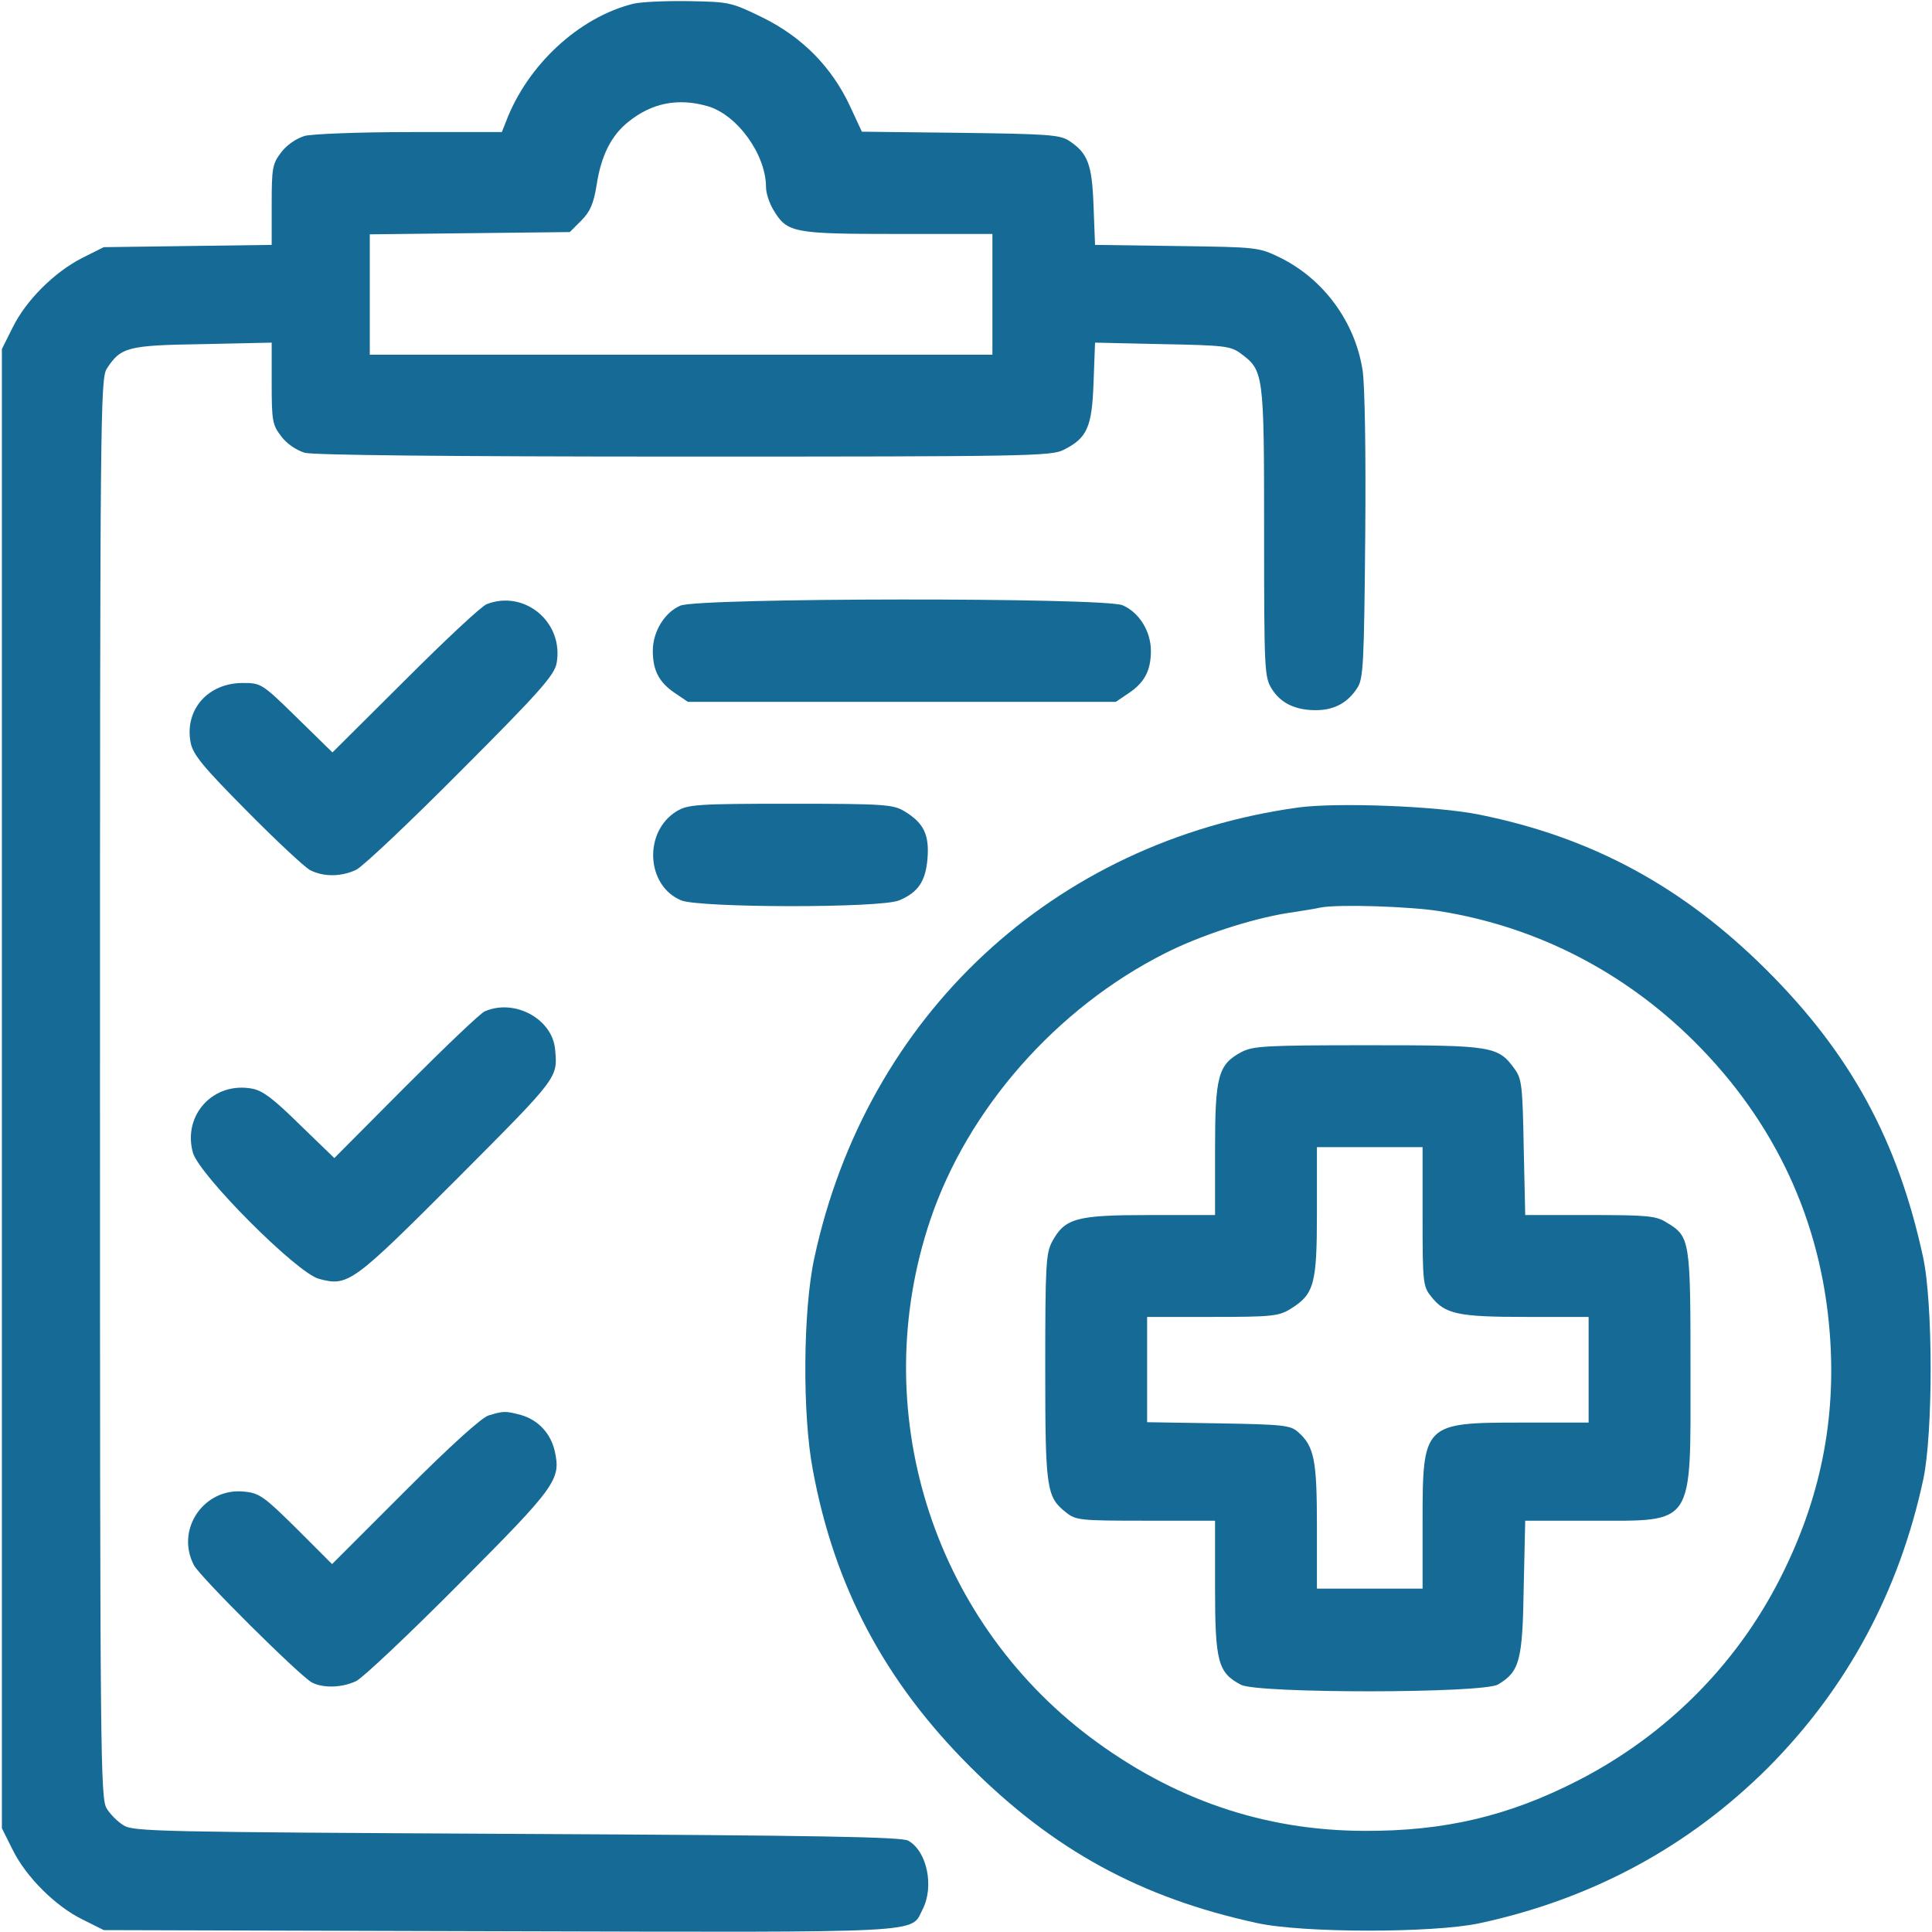
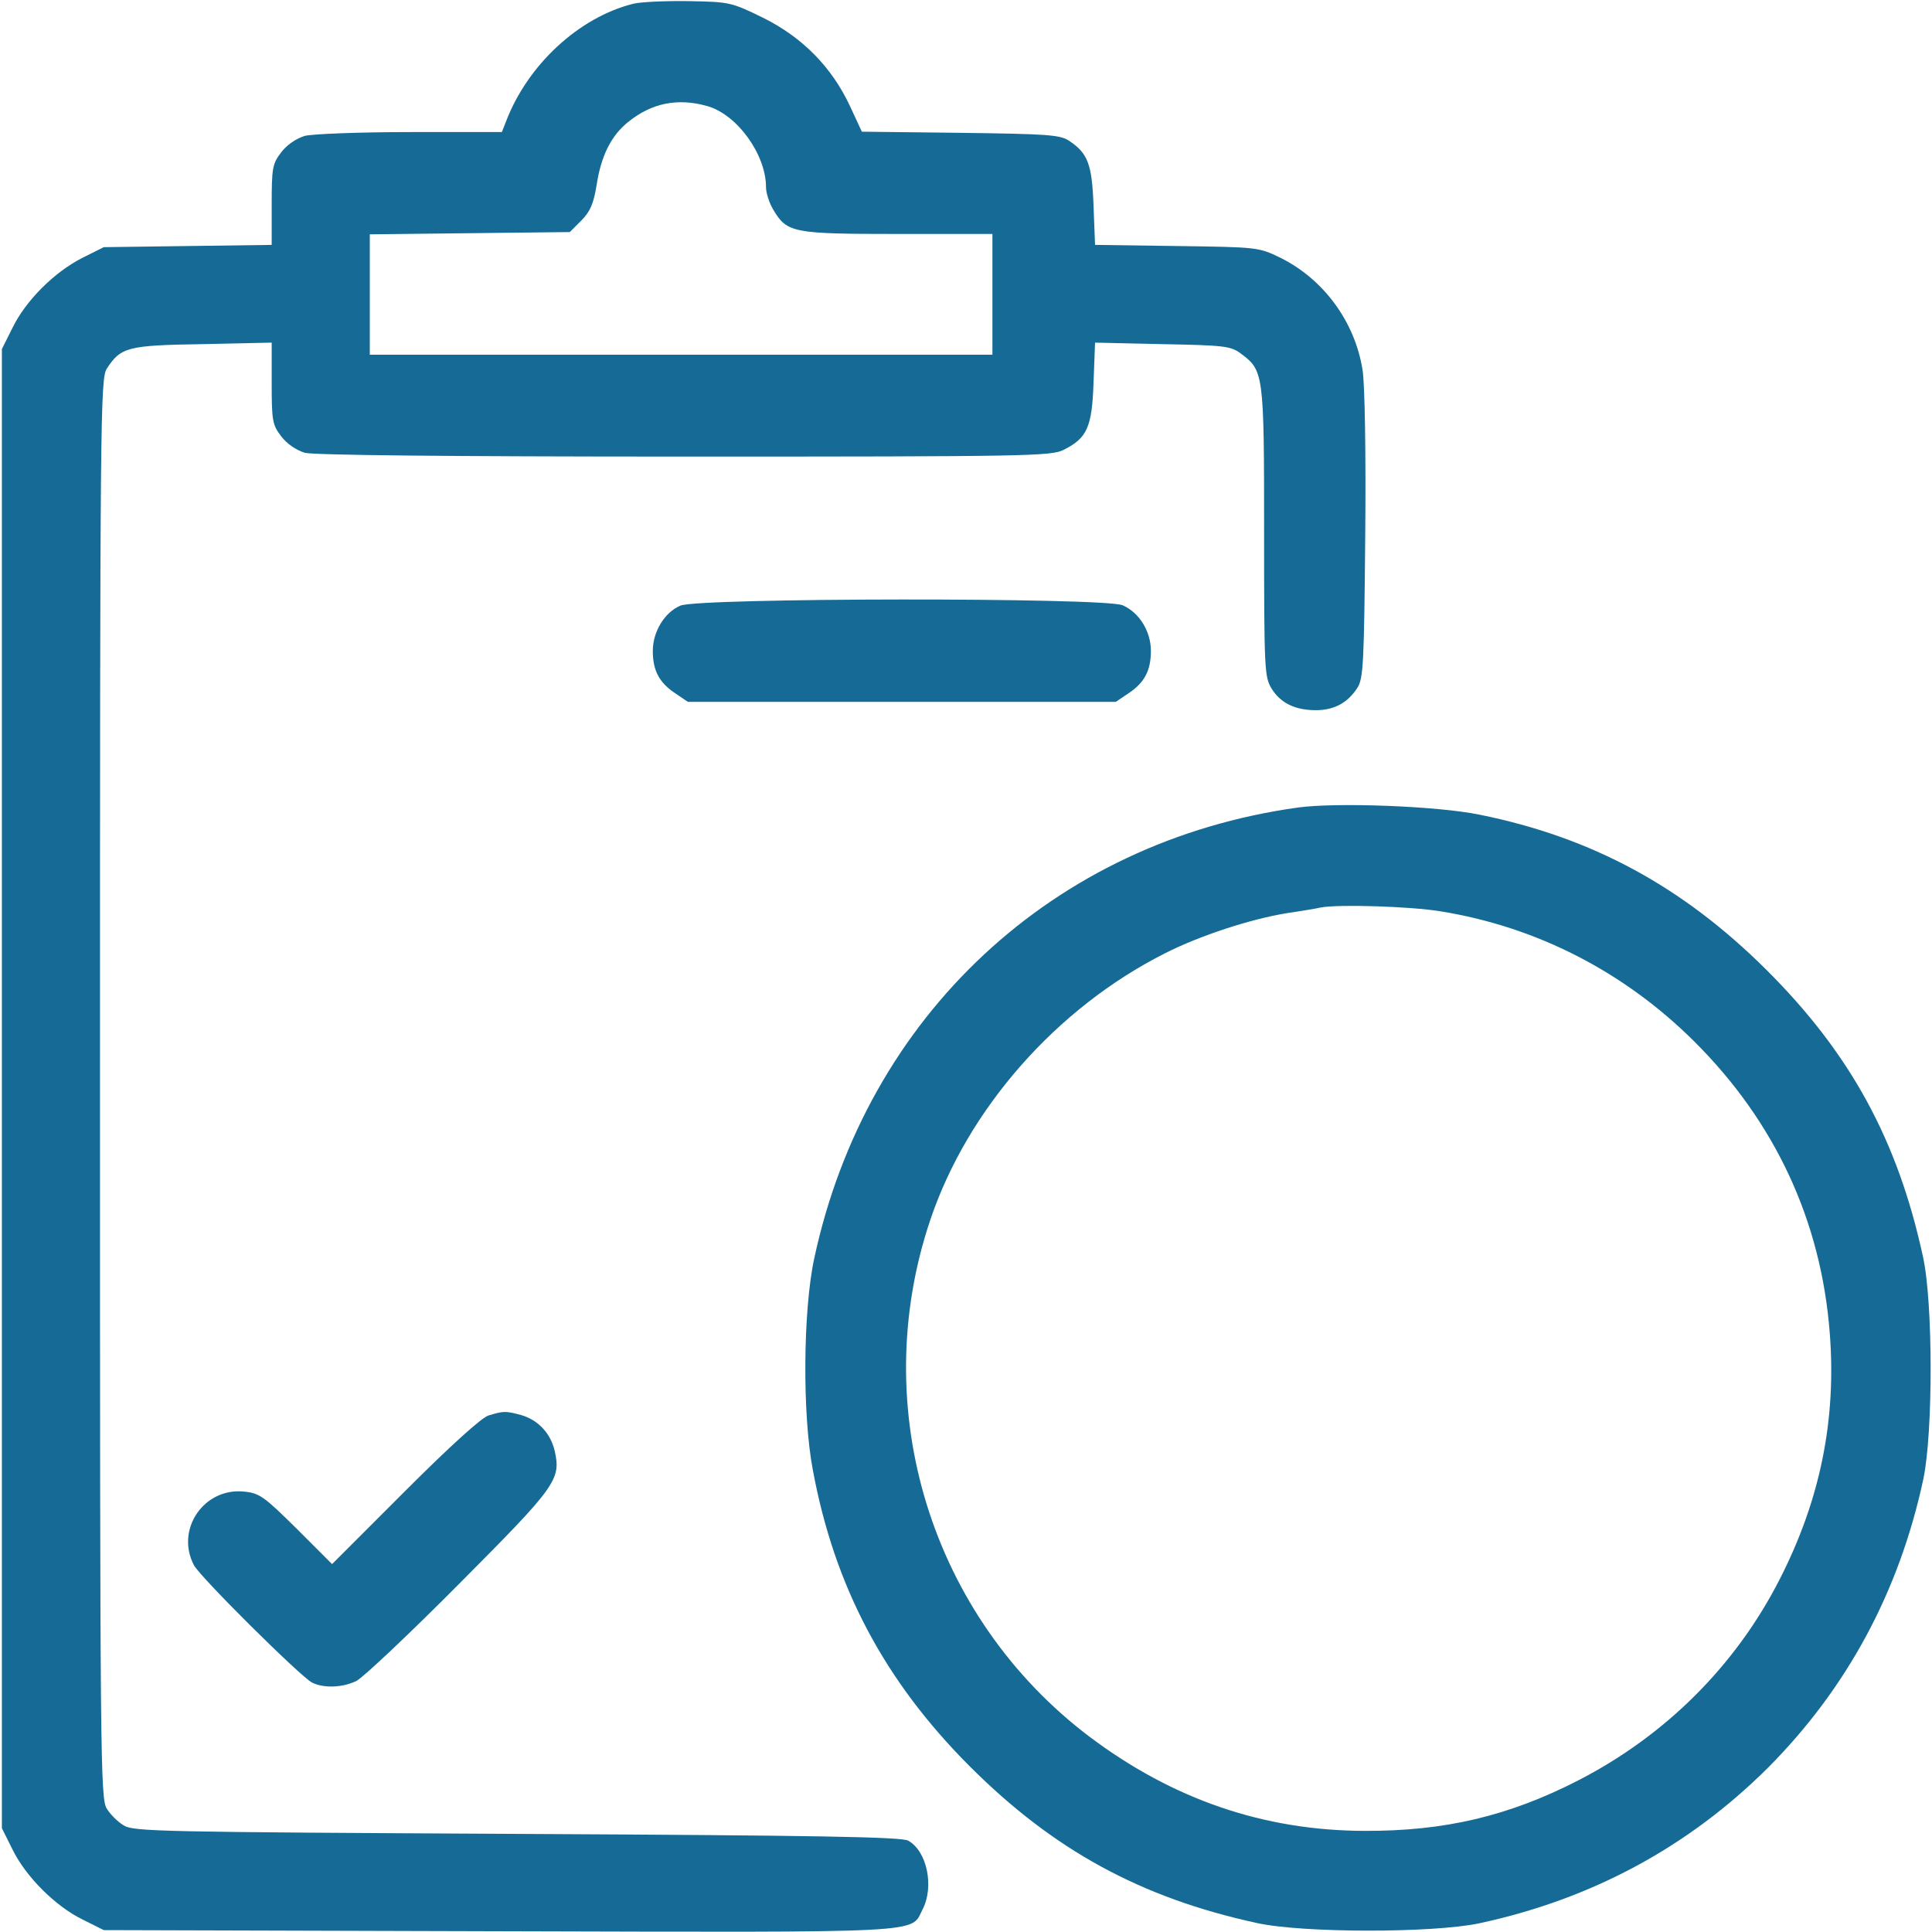
<svg xmlns="http://www.w3.org/2000/svg" width="1000" height="1000" viewBox="0 0 1000 1000" fill="none">
  <g clip-path="url(#clip0_2383_168)">
    <path d="M327.734 1.953C299.609 8.984 273.047 33.594 261.914 62.891L259.766 68.359H212.5C185.742 68.359 161.914 69.336 157.812 70.313C153.32 71.68 148.438 75 145.508 78.906C141.016 84.766 140.625 86.914 140.625 106.055V126.758L97.07 127.344L53.711 127.93L42.383 133.594C27.93 141.016 13.281 155.664 6.445 169.727L0.977 180.664V563.477V946.289L6.445 957.227C13.281 971.289 28.711 986.719 42.773 993.555L53.711 999.024L258.398 999.609C483.398 1000.2 471.094 1000.78 477.539 988.281C483.594 976.563 479.883 958.203 470.117 952.734C466.797 950.781 423.633 950 267.578 949.219C82.227 948.242 68.75 948.047 63.867 944.727C60.938 942.969 57.031 939.063 55.273 936.133C51.953 931.055 51.758 911.133 51.758 563.477C51.758 215.82 51.953 195.899 55.273 190.82C62.5 179.688 66.016 178.711 104.883 178.125L140.625 177.344V198.438C140.625 217.774 141.016 219.922 145.508 225.781C148.438 229.688 153.32 233.008 157.812 234.375C162.5 235.547 229.883 236.328 354.492 236.328C531.055 236.328 544.336 236.133 550.586 232.813C562.695 226.758 565.234 221.094 566.016 198.047L566.797 177.344L601.562 178.125C633.203 178.711 636.914 179.102 641.992 182.813C654.102 191.797 654.297 192.578 654.297 275.195C654.297 346.875 654.492 350.391 658.203 356.445C662.891 364.063 670.703 367.774 681.836 367.578C690.82 367.383 697.656 363.672 702.539 356.055C705.664 351.367 706.055 343.555 706.641 277.539C707.031 234.961 706.445 199.024 705.273 191.602C701.367 166.602 685.156 144.531 662.695 133.399C651.367 127.93 650.977 127.93 609.18 127.344L566.797 126.758L566.016 106.641C565.234 84.961 563.086 79.297 553.32 72.852C548.633 69.727 541.797 69.336 497.07 68.75L446.094 68.164L439.844 54.688C430.469 34.766 415.43 19.336 394.922 9.18C378.516 1.172 377.734 0.977 356.641 0.586C344.727 0.391 331.641 0.977 327.734 1.953ZM366.016 54.883C381.445 59.18 396.484 79.883 396.484 96.875C396.484 100 398.242 105.274 400.391 108.789C407.422 120.508 410.547 121.094 464.844 121.094H513.672V152.344V183.594H352.539H191.406V152.344V121.289L243.164 120.703L294.922 120.117L300.781 114.258C305.469 109.57 307.227 105.469 308.789 95.898C311.133 80.469 316.406 70.117 325.195 63.086C337.305 53.32 350.781 50.586 366.016 54.883Z" fill="#156B96" />
-     <path d="M251.953 312.696C249.219 313.672 230.274 331.446 209.57 352.149L172.07 389.454L153.711 371.485C135.547 353.711 135.156 353.516 125.586 353.516C107.617 353.516 95.508 367.383 98.633 384.18C99.805 390.43 104.688 396.485 127.539 419.532C142.774 434.961 157.617 448.829 160.547 450.391C167.383 453.907 176.563 453.907 184.375 450.196C187.891 448.438 212.305 425.391 238.672 398.829C279.492 358.008 286.914 349.415 288.086 343.36C291.992 322.266 271.68 305.079 251.953 312.696Z" fill="#156B96" />
    <path d="M352.148 313.477C343.945 316.992 337.891 326.953 337.891 336.914C337.891 347.07 341.211 353.32 349.414 358.789L356.055 363.281H466.797H577.539L584.18 358.789C592.383 353.32 595.703 347.07 595.703 336.914C595.703 326.758 589.648 316.992 581.055 313.281C571.289 309.18 361.523 309.375 352.148 313.477Z" fill="#156B96" />
-     <path d="M350.196 419.922C333.008 430.469 334.375 458.399 352.539 466.016C361.914 469.922 456.055 470.118 465.43 466.016C475.196 461.915 479.102 456.251 480.078 444.336C481.055 432.032 478.125 425.977 468.164 419.922C462.305 416.407 458.008 416.016 409.18 416.016C360.352 416.016 356.055 416.407 350.196 419.922Z" fill="#156B96" />
    <path d="M671.875 417.968C545.117 435.547 448.437 525.781 421.484 651.172C415.625 678.125 415.234 732.031 420.703 760.742C431.836 821.093 457.812 870.117 501.953 914.257C545.117 957.422 590.234 982.226 650.39 995.312C674.023 1000.59 741.601 1000.59 765.625 995.507C823.828 983.007 873.828 956.054 915.039 915.039C956.054 873.828 983.007 823.828 995.507 765.625C1000.59 741.601 1000.59 674.023 995.312 650.39C982.226 590.039 957.617 545.117 914.257 501.953C871.093 458.984 824.023 433.398 765.82 421.679C744.14 417.187 691.796 415.234 671.875 417.968ZM745.507 471.679C795.312 479.687 840.625 502.929 876.953 539.062C918.75 580.664 942.578 631.836 947.07 689.843C950.586 734.765 942.187 776.172 921.289 817.187C898.437 862.109 862.109 898.242 816.992 921.484C780.859 940.039 747.656 947.851 706.054 947.656C654.101 947.461 607.226 931.445 564.062 899.023C482.031 837.109 448.632 729.297 481.445 631.64C500.781 574.023 546.875 521.679 603.125 493.359C621.289 484.179 647.07 475.781 666.015 472.656C674.023 471.484 682.031 470.117 683.593 469.726C692.578 467.968 730.078 469.14 745.507 471.679Z" fill="#156B96" />
-     <path d="M642.578 544.531C630.469 550.976 628.906 557.031 628.906 595.117V628.906H595.117C557.031 628.906 551.172 630.468 544.531 642.773C541.406 648.632 541.016 654.882 541.016 707.617C541.016 770.703 541.602 774.804 551.758 782.812C556.836 786.914 559.18 787.109 592.969 787.109H628.906V821.679C628.906 860.351 630.469 865.82 642.383 872.07C651.367 876.562 767.383 876.562 775.391 871.875C786.523 865.234 788.086 859.765 788.672 821.679L789.453 787.109H823.633C877.539 787.109 875 790.82 875 708.984C875 641.796 874.805 640.039 862.695 632.812C857.227 629.297 852.734 628.906 822.852 628.906H789.453L788.672 593.945C788.086 562.109 787.695 558.398 783.984 553.32C775.391 541.406 772.461 541.015 708.008 541.015C654.883 541.015 648.633 541.406 642.578 544.531ZM736.328 629.687C736.328 663.476 736.523 665.82 740.625 670.898C747.852 680.273 754.688 681.64 790.039 681.64H822.266V708.984V736.328H787.891C736.719 736.328 736.328 736.718 736.328 787.89V822.265H708.984H681.641V790.039C681.641 755.664 680.273 748.632 671.875 741.211C667.969 737.695 664.258 737.304 630.664 736.718L593.75 736.132V708.789V681.64H627.539C657.617 681.64 661.719 681.25 667.578 677.734C680.273 669.921 681.641 665.039 681.641 627.343V593.75H708.984H736.328V629.687Z" fill="#156B96" />
-     <path d="M250.976 523.438C248.828 524.219 230.469 541.797 209.961 562.305L173.047 599.414L155.273 582.227C141.601 568.75 135.937 564.453 130.469 563.477C110.547 559.766 94.531 576.953 99.805 596.485C102.93 608.008 153.516 658.789 165.039 661.914C180.273 666.016 182.422 664.258 236.914 609.766C289.453 557.032 288.672 558.008 287.305 542.969C285.742 527.344 266.406 516.797 250.976 523.438Z" fill="#156B96" />
    <path d="M252.93 732.617C249.415 733.594 233.204 748.242 209.571 771.875L171.875 809.57L153.516 791.211C136.915 774.804 134.375 772.851 126.563 772.07C105.665 769.726 90.626 791.601 100.391 810.156C103.711 816.406 155.469 867.773 161.524 870.898C167.383 873.828 176.954 873.633 184.375 870.117C187.891 868.359 211.915 845.703 237.696 819.726C288.086 769.14 290.43 765.82 287.11 750.976C284.961 741.797 278.516 734.961 269.727 732.422C261.719 730.273 260.743 730.273 252.93 732.617Z" fill="#156B96" />
  </g>
  <defs>
    <clipPath id="clip0_2383_168">
      <rect width="1000" height="1000" fill="white" />
    </clipPath>
  </defs>
</svg>